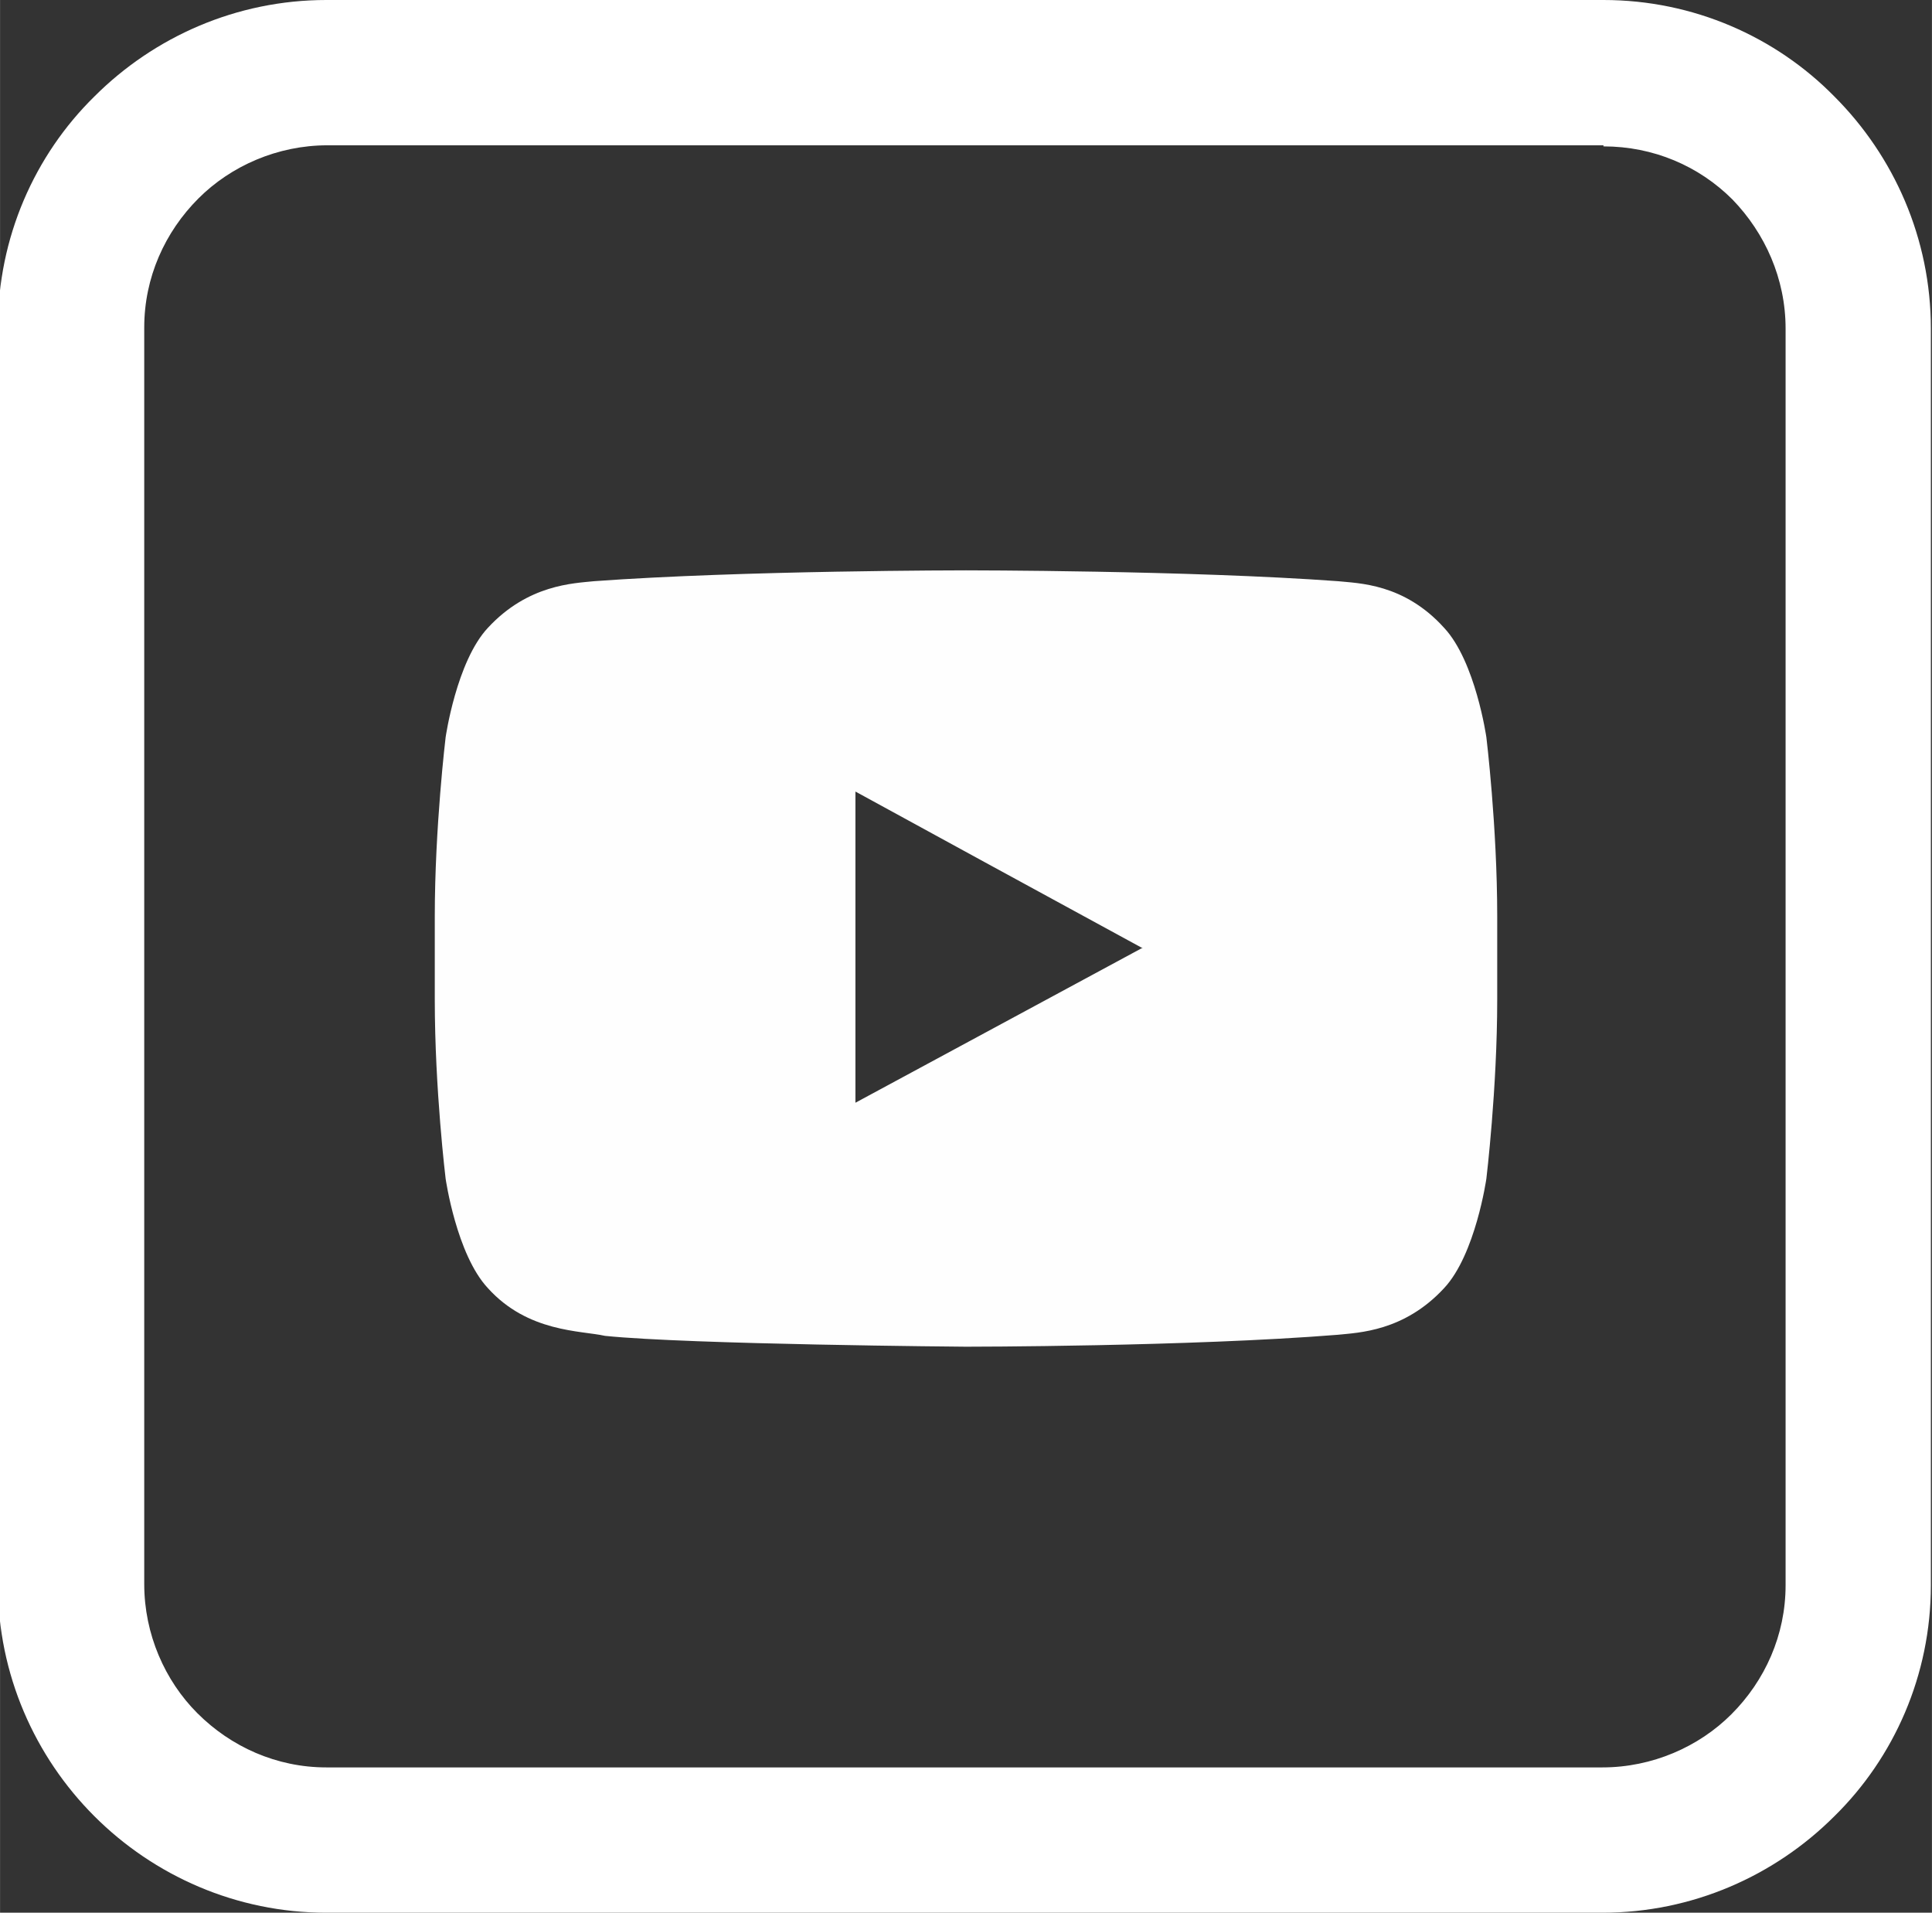
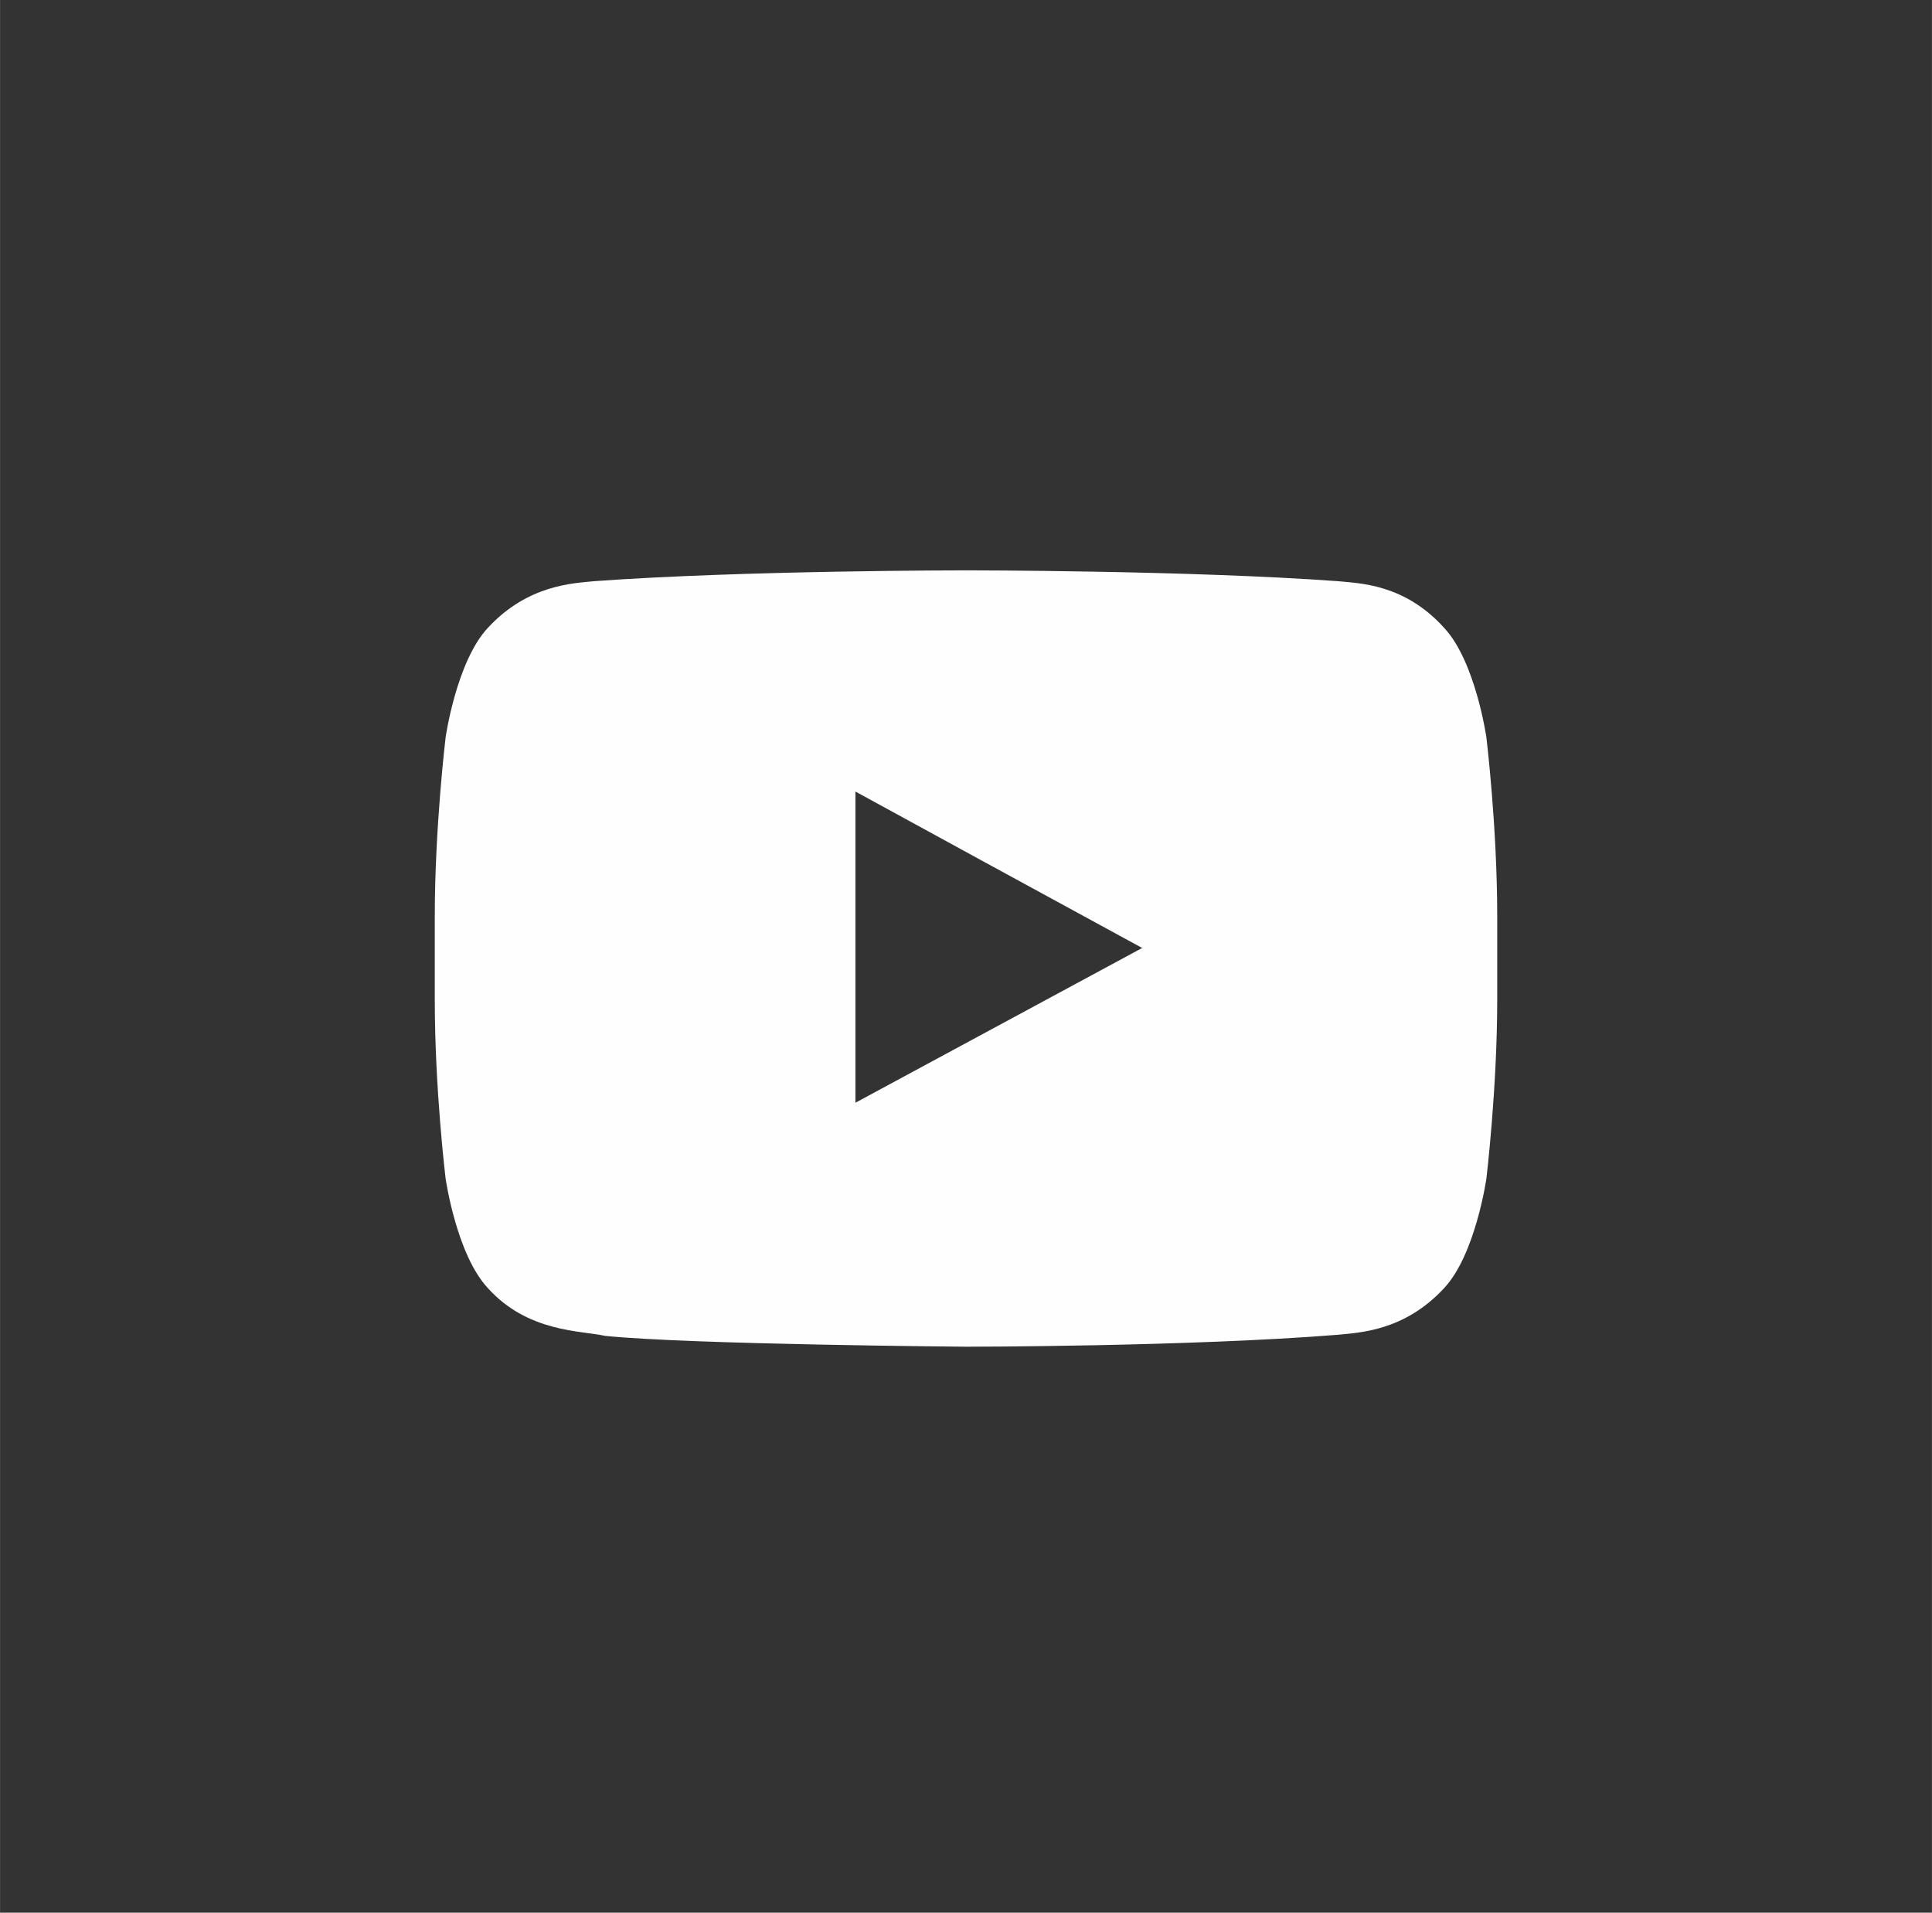
<svg xmlns="http://www.w3.org/2000/svg" xml:space="preserve" width="36.75mm" height="36.377mm" version="1.1" style="shape-rendering:geometricPrecision; text-rendering:geometricPrecision; image-rendering:optimizeQuality; fill-rule:evenodd; clip-rule:evenodd" viewBox="0 0 1782 1764">
  <rect x="0" y="0" width="1782" height="1764" fill="#333333" stroke="none" />
  <defs>
    <style type="text/css">
   
    .fil1 {fill:#FEFEFE;fill-rule:nonzero}
    .fil0 {fill:white;fill-rule:nonzero}
   
  </style>
  </defs>
  <g id="Capa_x0020_1">
-     <path class="fil0" d="M302 0l1177 0c83,0 159,34 213,89 55,55 89,131 89,214l0 1159c0,83 -34,159 -89,213 -55,55 -131,89 -214,89l-1177 0c-83,0 -159,-34 -214,-89 -55,-55 -89,-131 -89,-214l0 -1159c0,-83 34,-159 89,-213 55,-55 131,-89 214,-89zm1177 134l-1177 0c-46,0 -89,19 -119,49 -31,31 -50,73 -50,119l0 1159c0,46 19,89 49,119 31,31 73,50 119,50l1177 0c46,0 89,-19 119,-49 31,-31 50,-73 50,-119l0 -1159c0,-46 -19,-88 -49,-119 -31,-31 -73,-49 -119,-49z" />
    <path class="fil1" d="M1054 874l-265 143 0 -220 0 -67 119 65 145 79zm317 -194c0,0 -10,-70 -39,-101 -37,-41 -79,-41 -98,-43 -137,-10 -343,-10 -343,-10l0 0c0,0 -206,0 -343,10 -19,2 -61,3 -98,43 -29,31 -39,101 -39,101 0,0 -10,83 -10,165l0 77c0,83 10,165 10,165 0,0 10,70 39,101 37,41 86,39 108,44 78,8 333,10 333,10 0,0 206,0 343,-11 19,-2 61,-3 98,-43 29,-31 39,-101 39,-101 0,0 10,-83 10,-165l0 -77c0,-83 -10,-165 -10,-165z" />
  </g>
</svg>